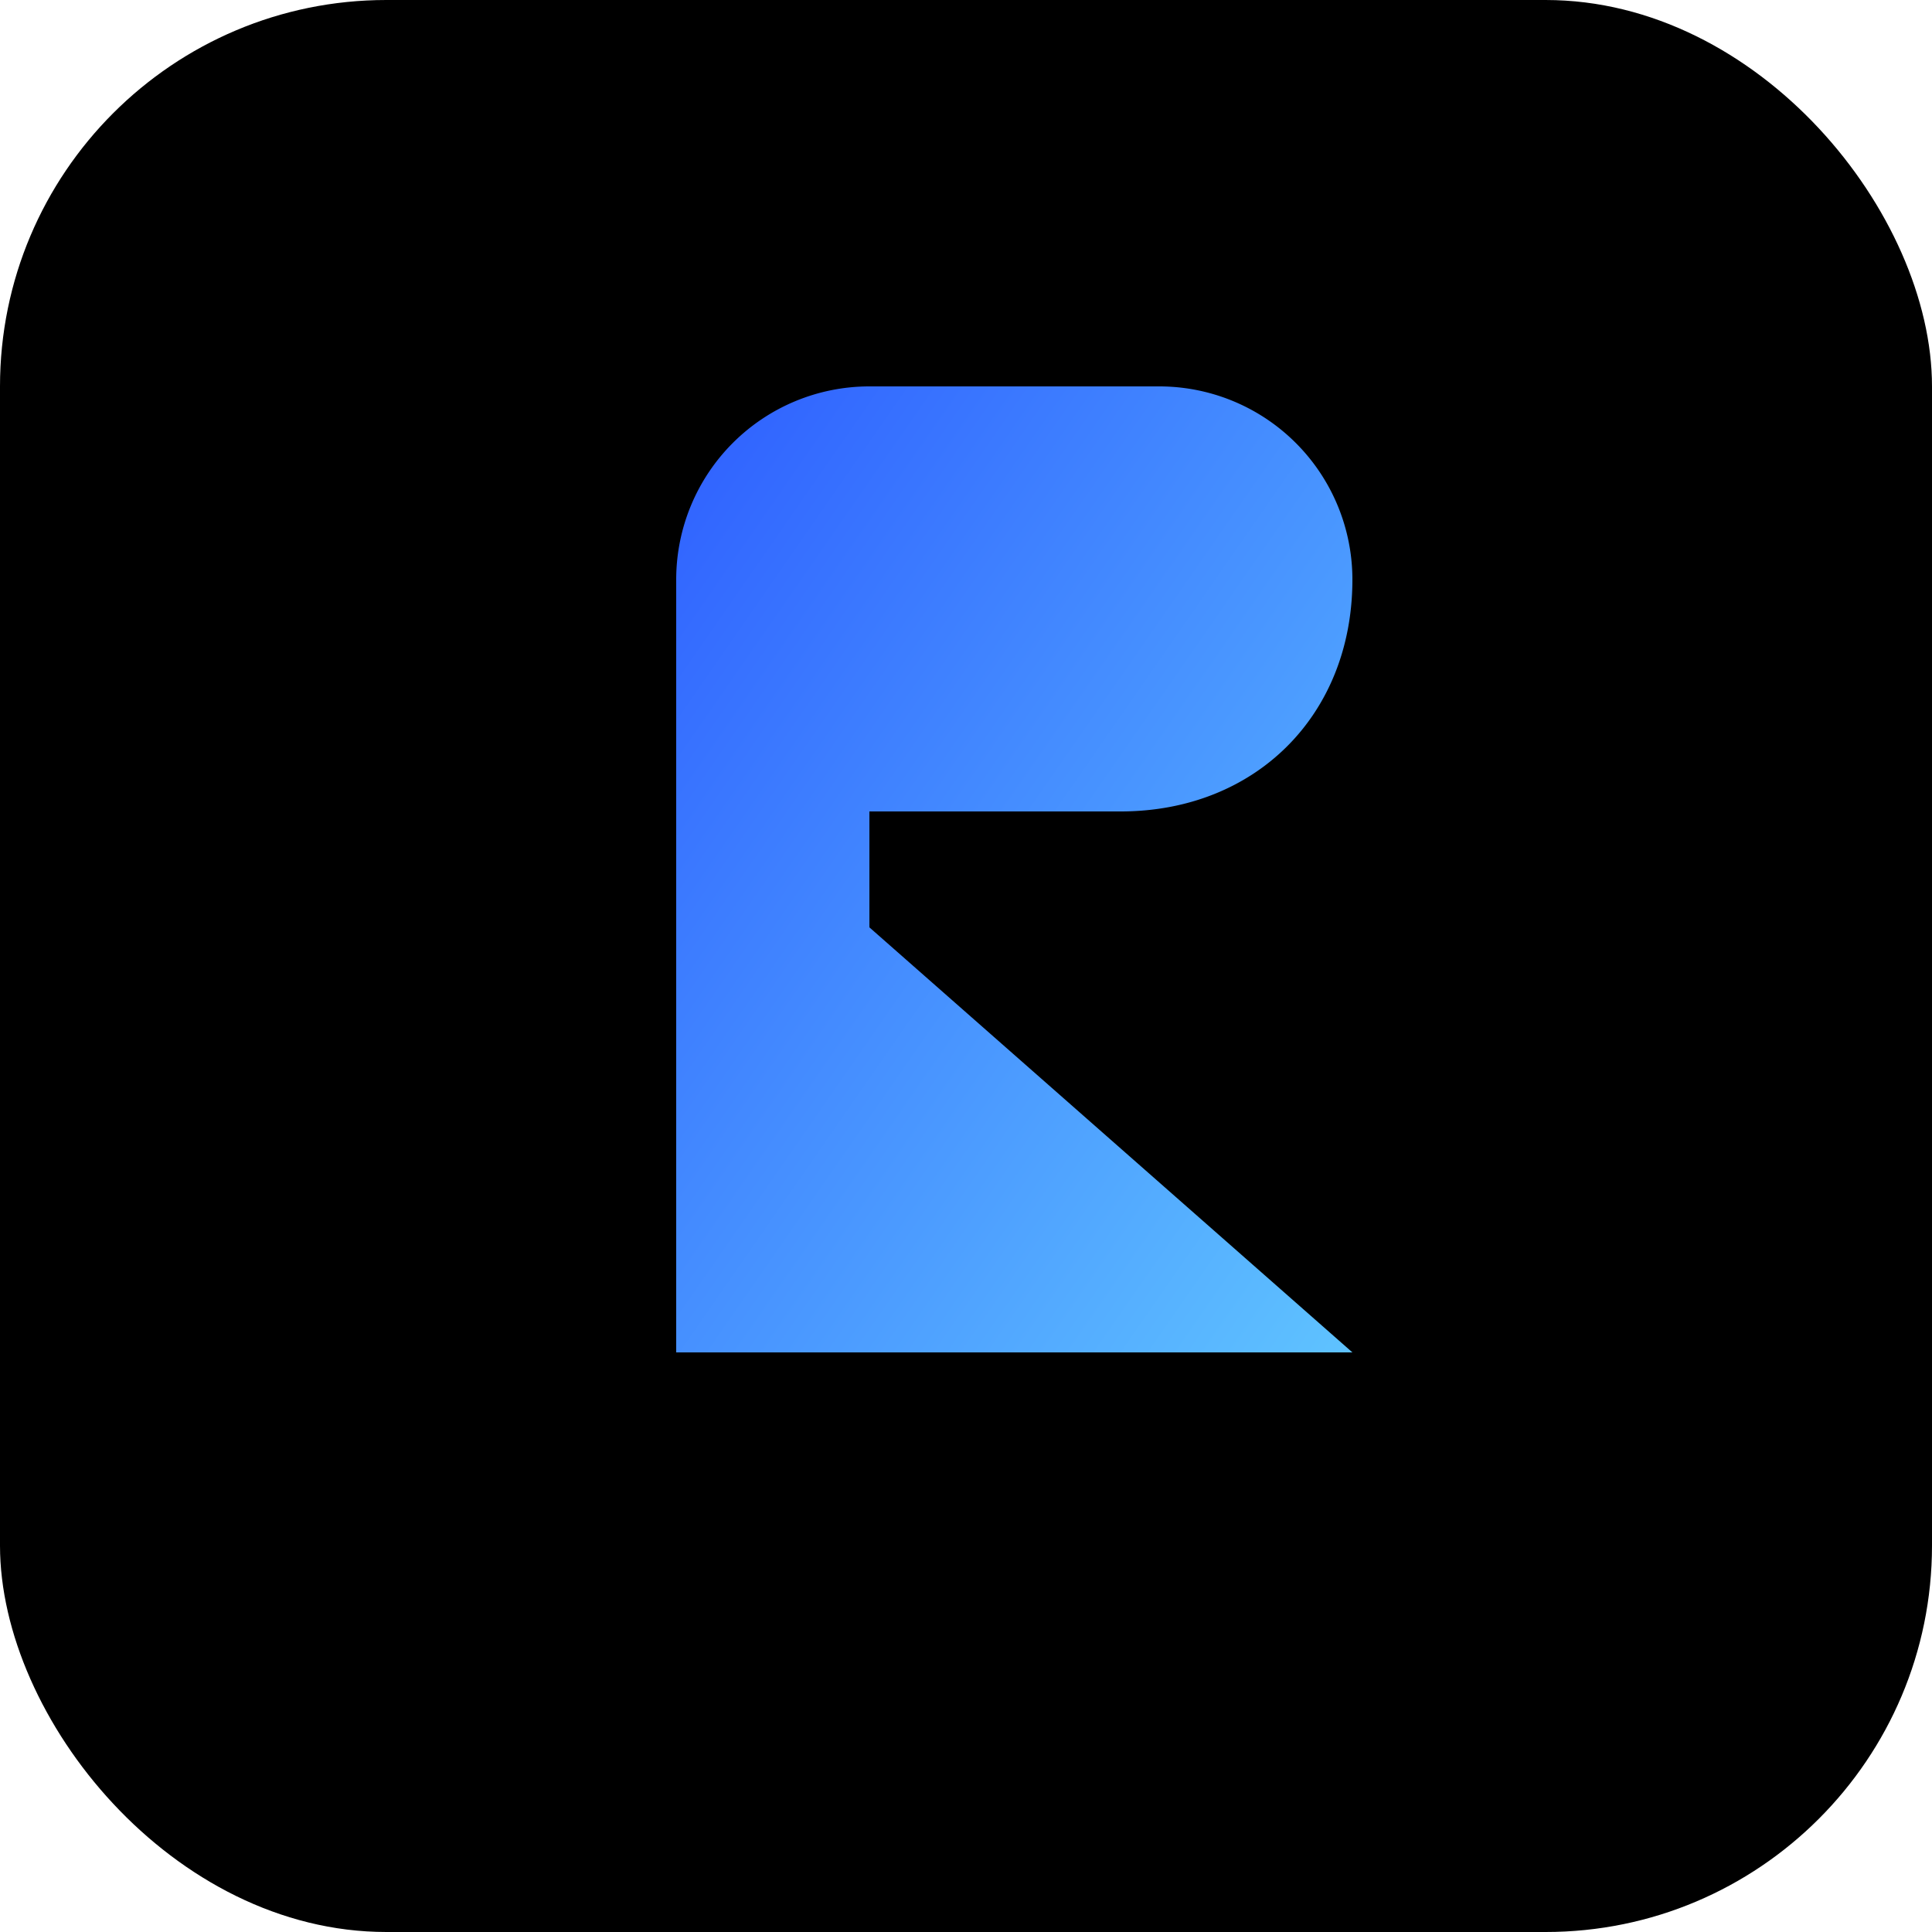
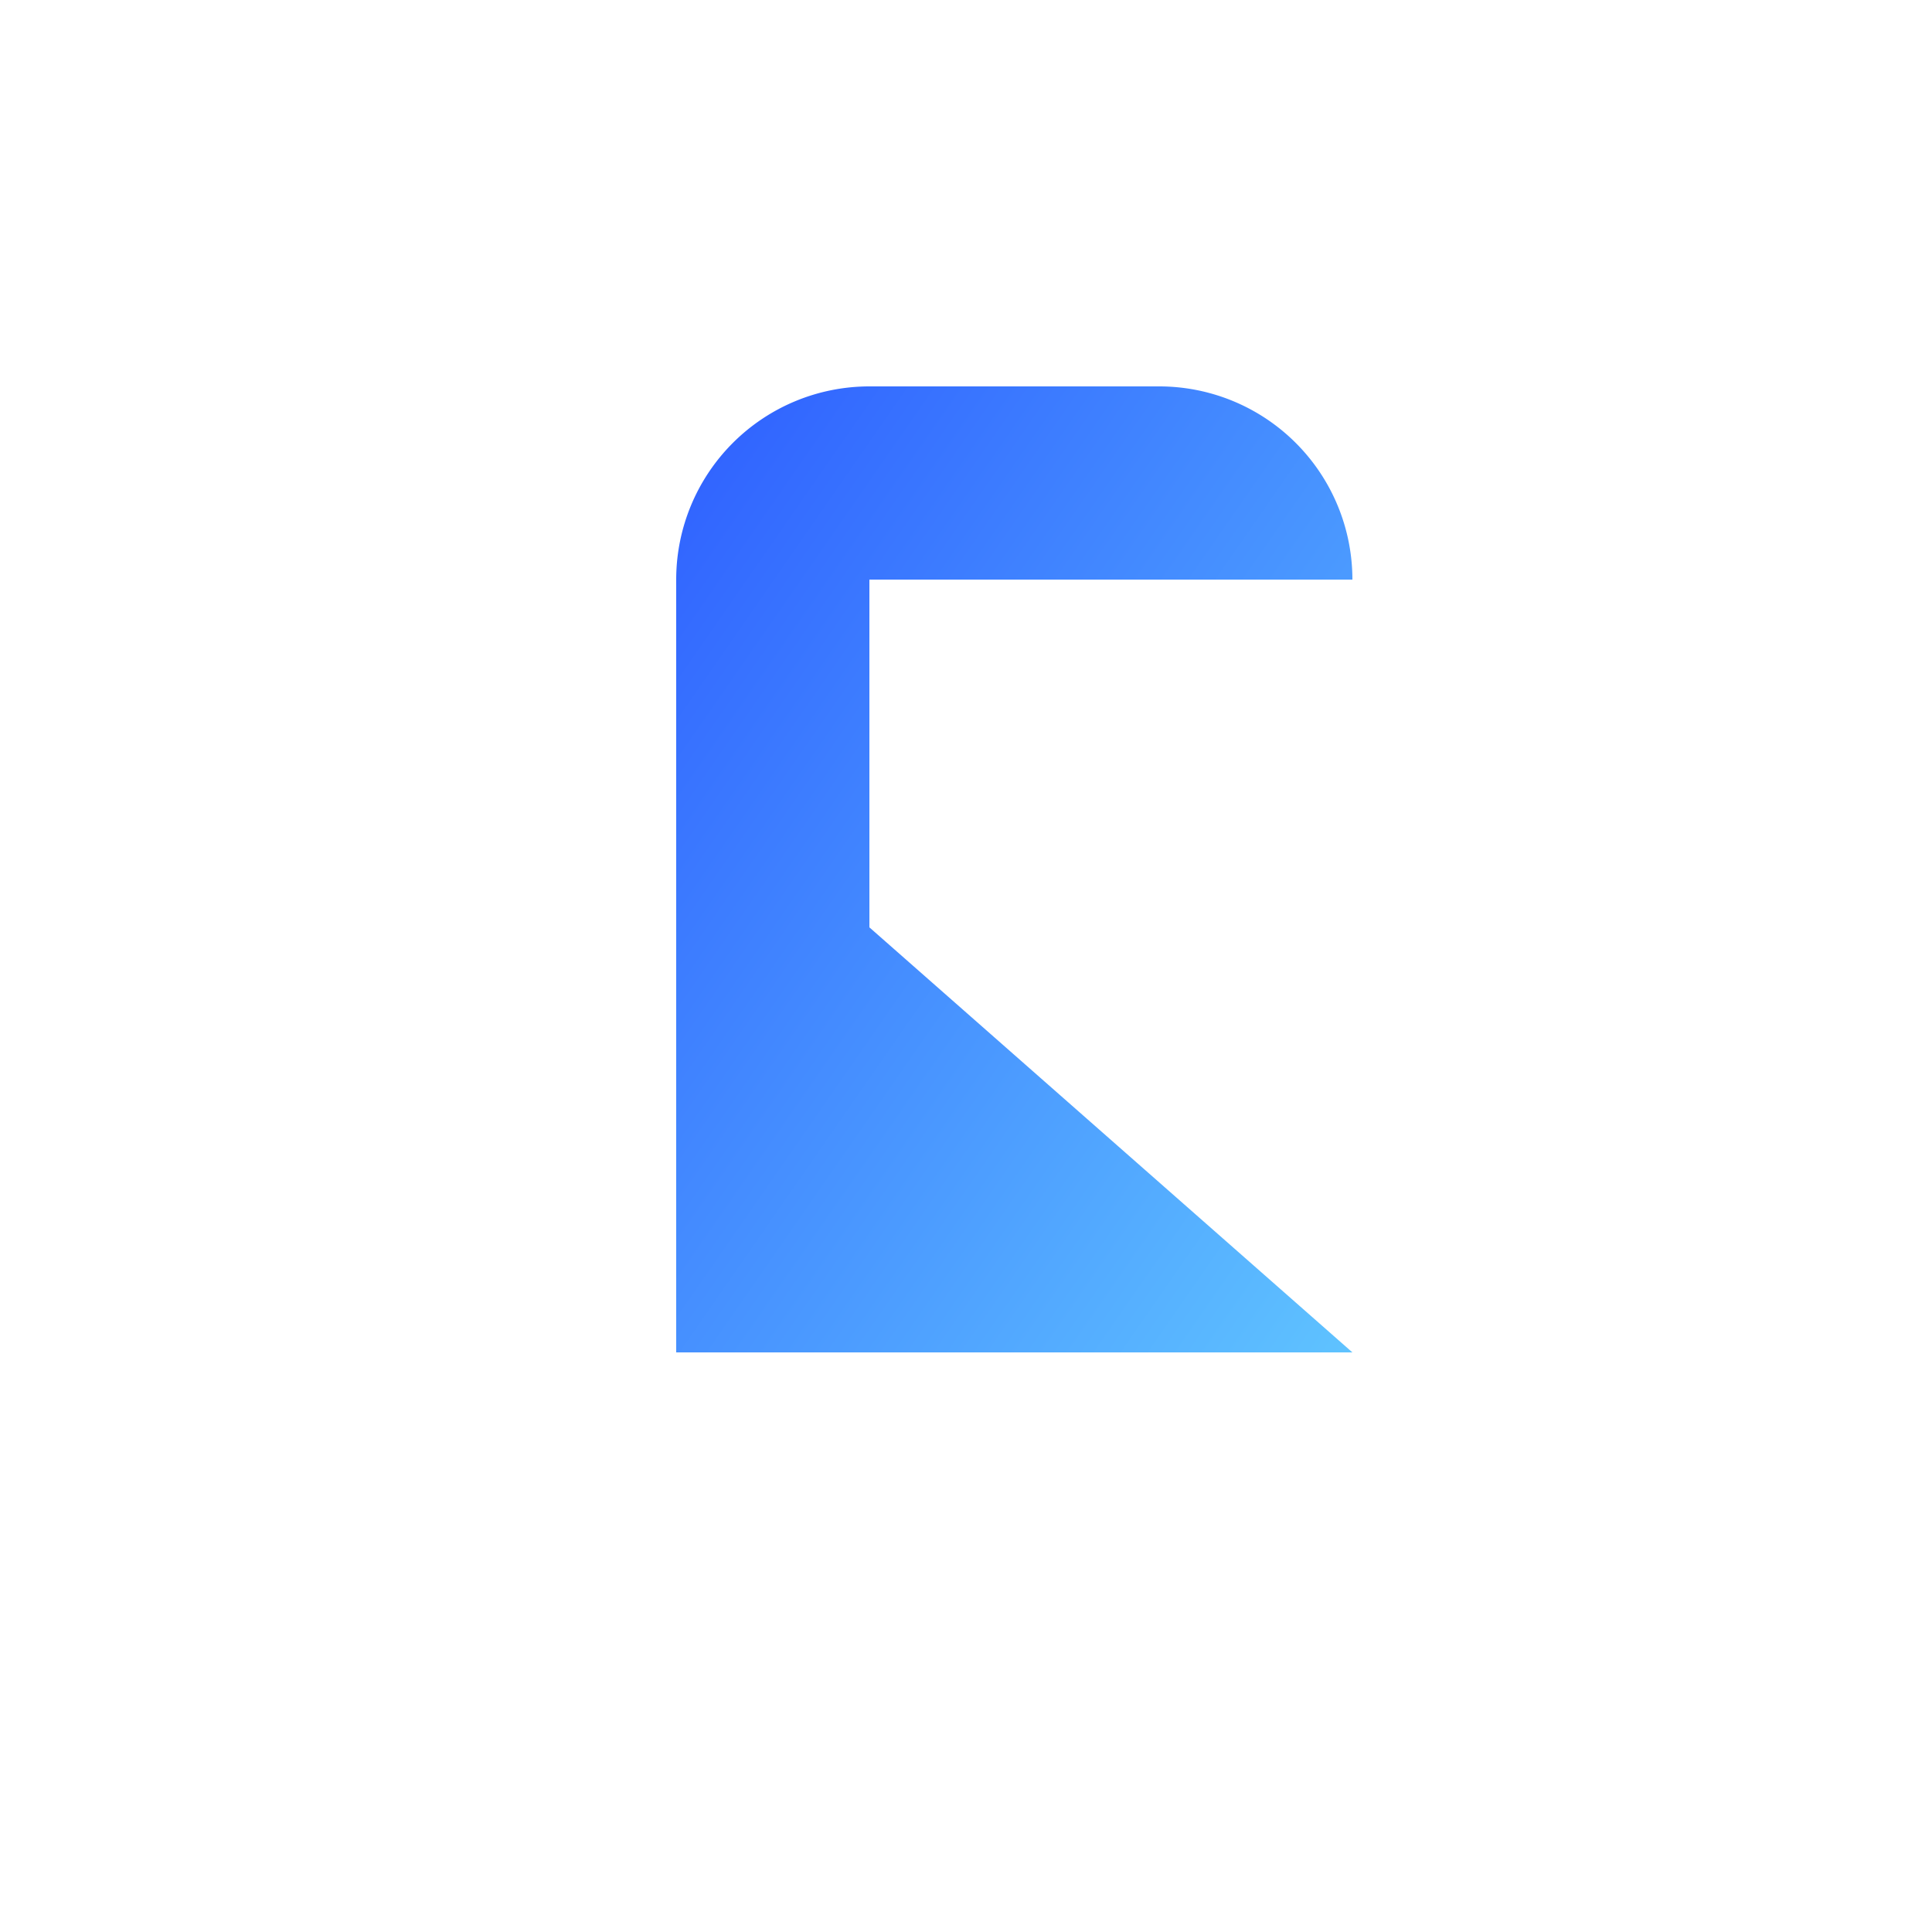
<svg xmlns="http://www.w3.org/2000/svg" width="100" height="100" viewBox="0 0 100 100">
  <defs>
    <linearGradient id="modernR" x1="0%" y1="0%" x2="100%" y2="100%">
      <stop offset="0%" stop-color="#2e5eff" />
      <stop offset="100%" stop-color="#5fc3ff" />
    </linearGradient>
  </defs>
-   <rect width="100" height="100" rx="20" ry="20" fill="black" />
-   <path d="M35,70 V30 A10,10 0 0,1 45,20 H60 A10,10 0 0,1 70,30 C70,37 65,42 58,42 H45 V48 L70,70" fill="url(#modernR)" />
+   <path d="M35,70 V30 A10,10 0 0,1 45,20 H60 A10,10 0 0,1 70,30 H45 V48 L70,70" fill="url(#modernR)" />
</svg>